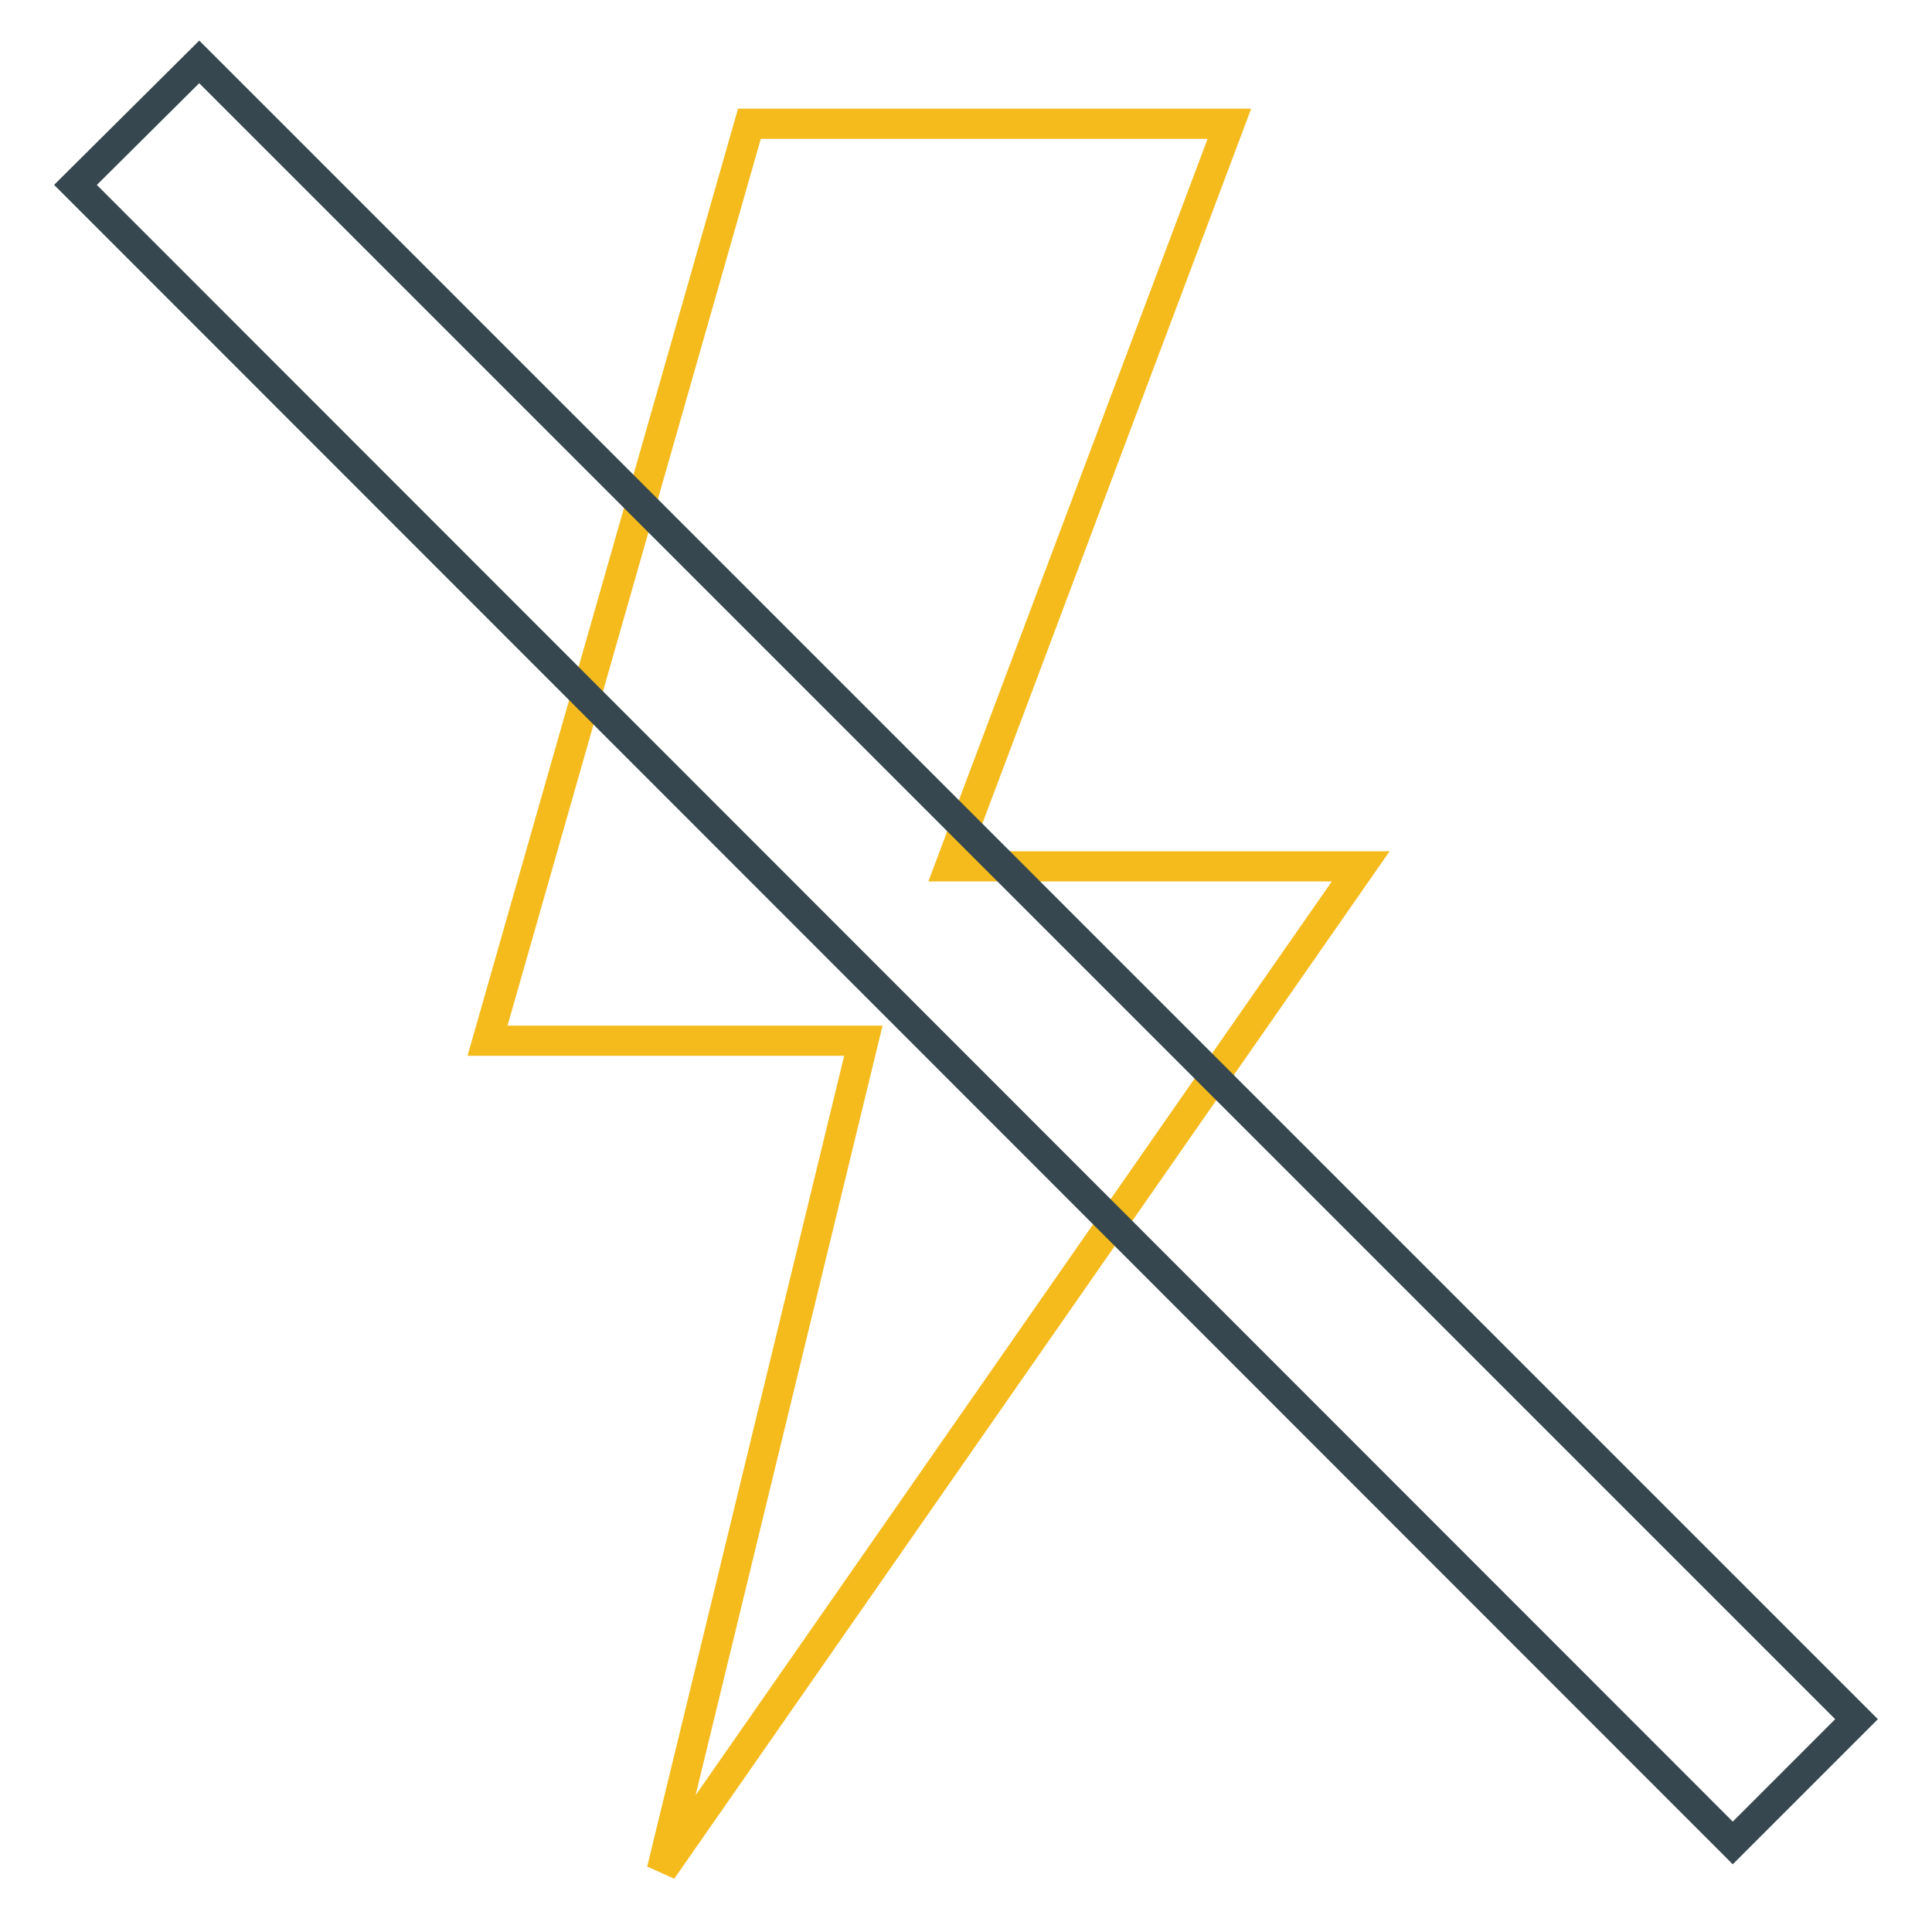
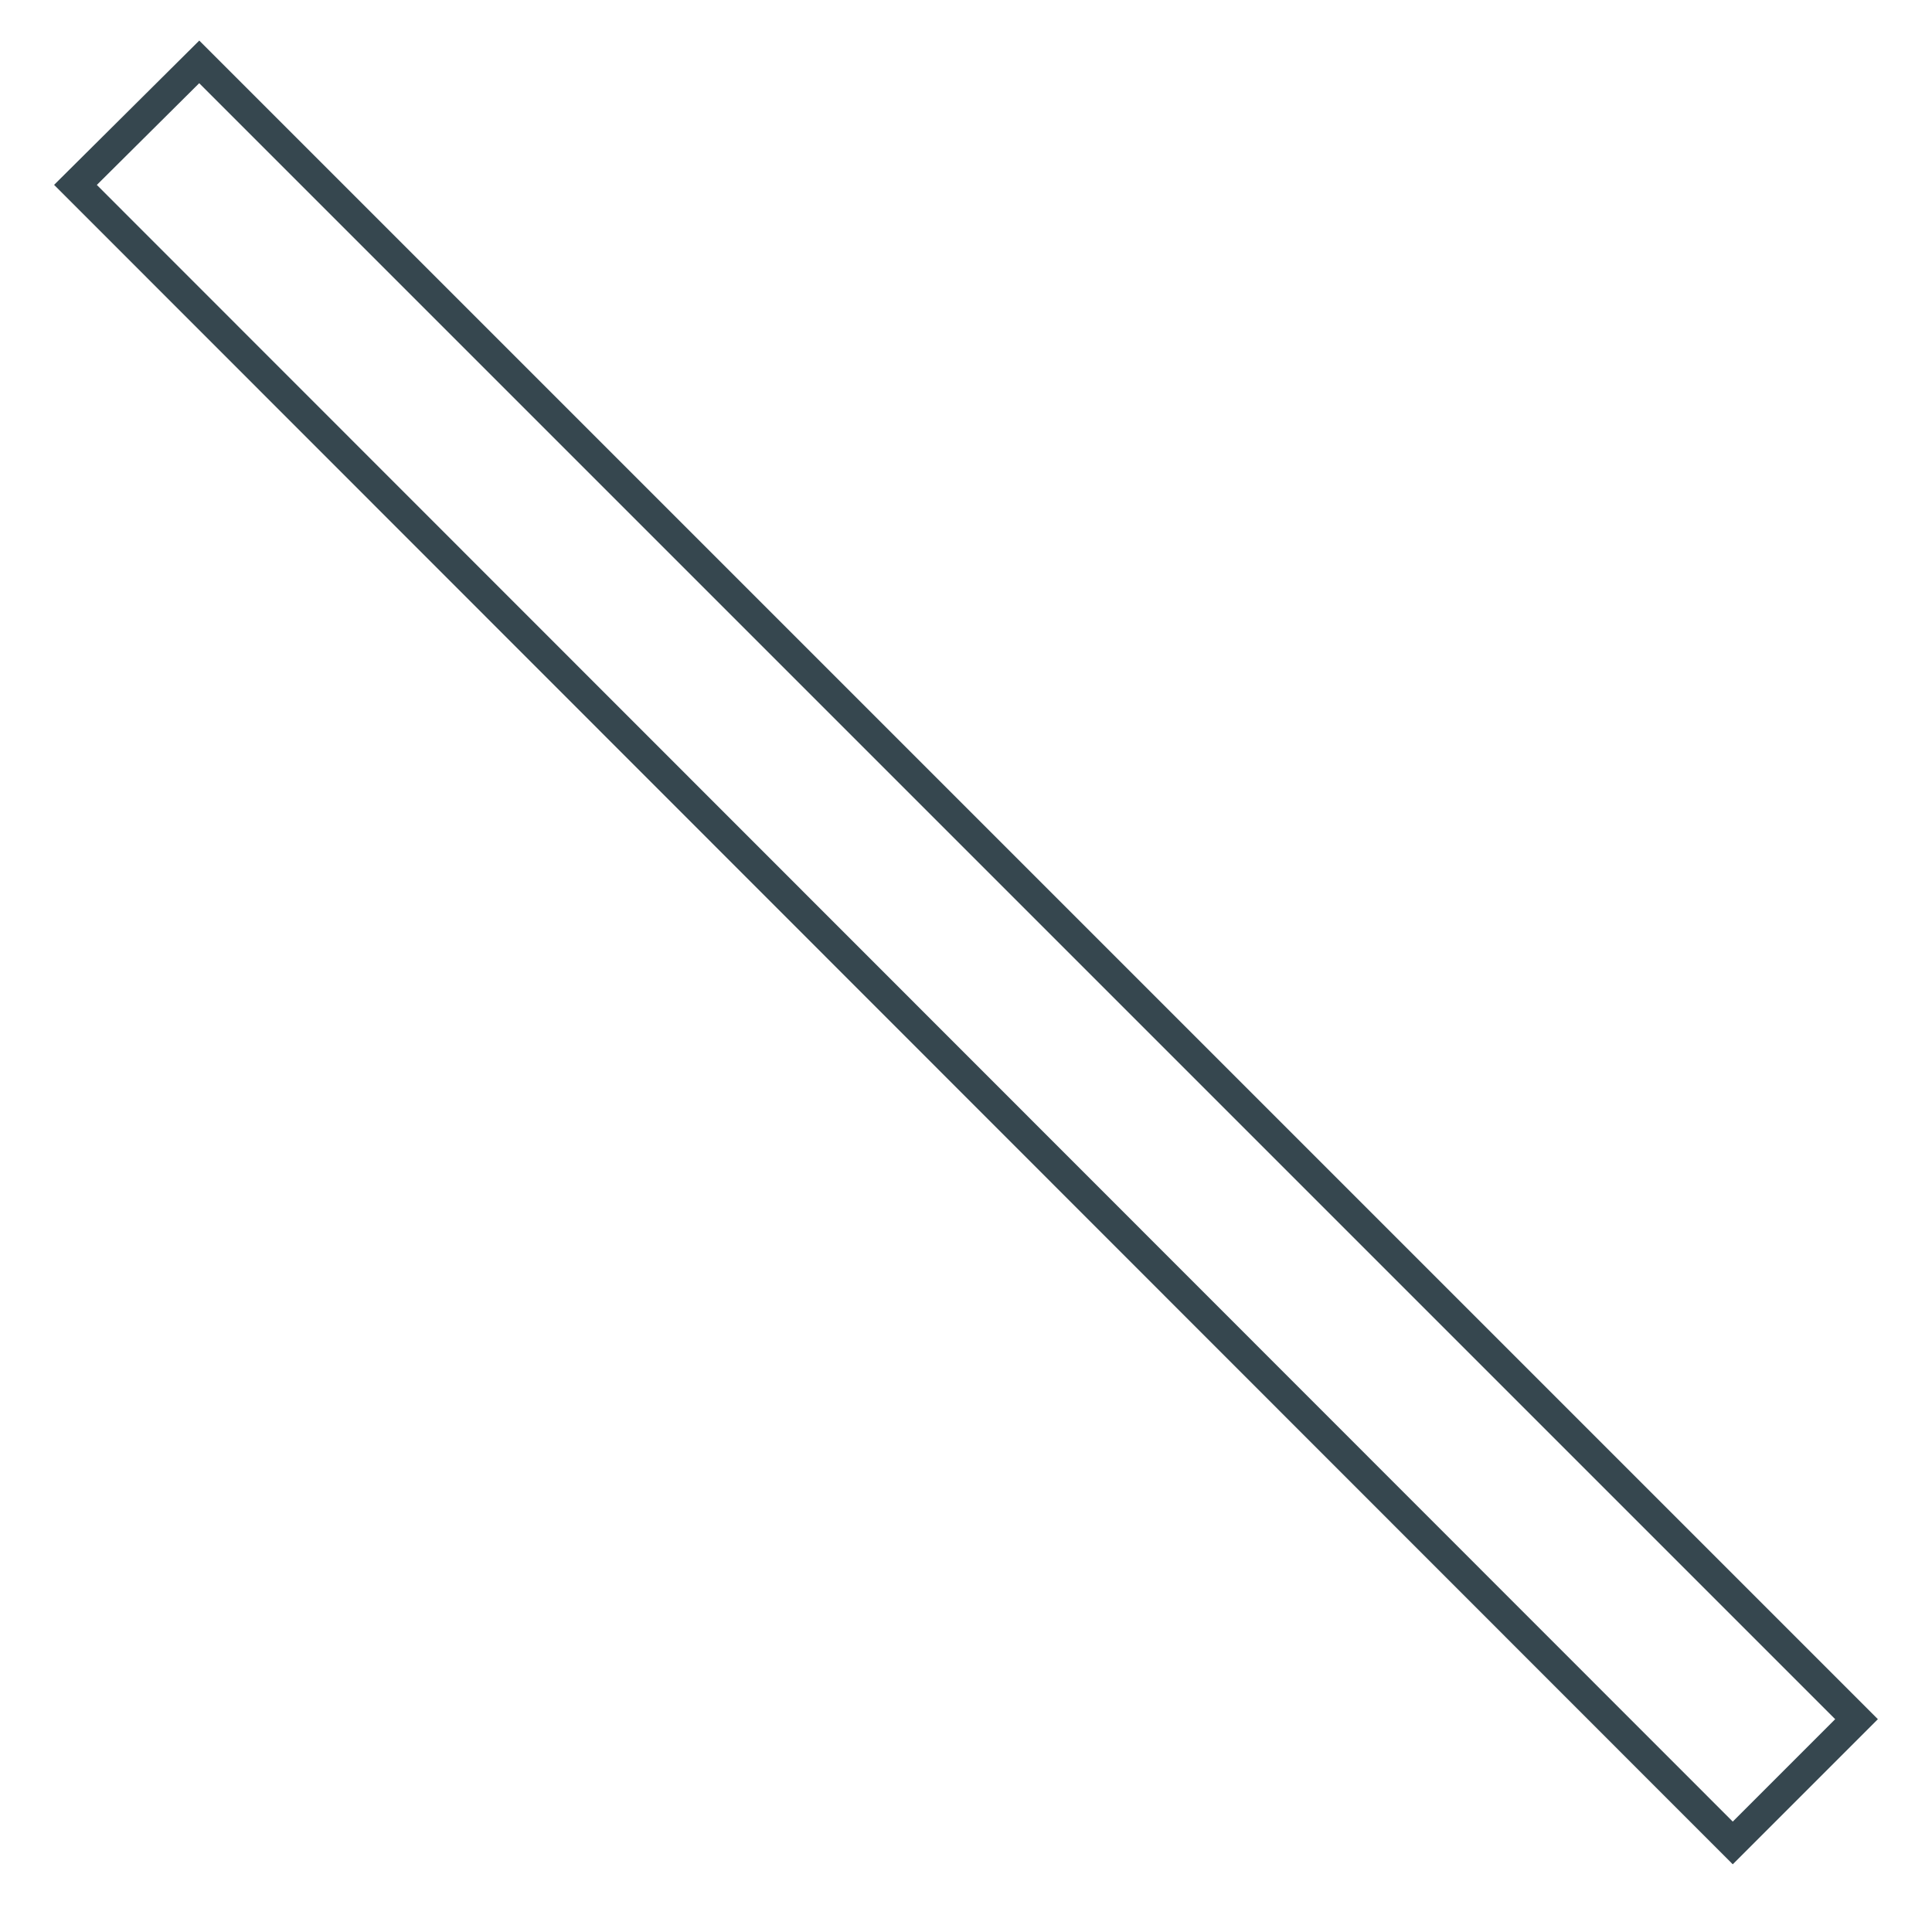
<svg xmlns="http://www.w3.org/2000/svg" version="1.1" x="0px" y="0px" viewBox="0 0 256 256" enable-background="new 0 0 256 256" xml:space="preserve">
  <g>
-     <path stroke-width="4" fill-opacity="0" stroke="#f5bb1d" d="M180.3,114.8h-54.4l37-98.4H99.3L64.6,137.9h49.8L87.7,247.8L180.3,114.8z" />
    <path stroke-width="4" fill-opacity="0" stroke="#36474f" d="M10,24.5L26.4,8.2L246,227.8l-16.4,16.4L10,24.5z" />
  </g>
</svg>